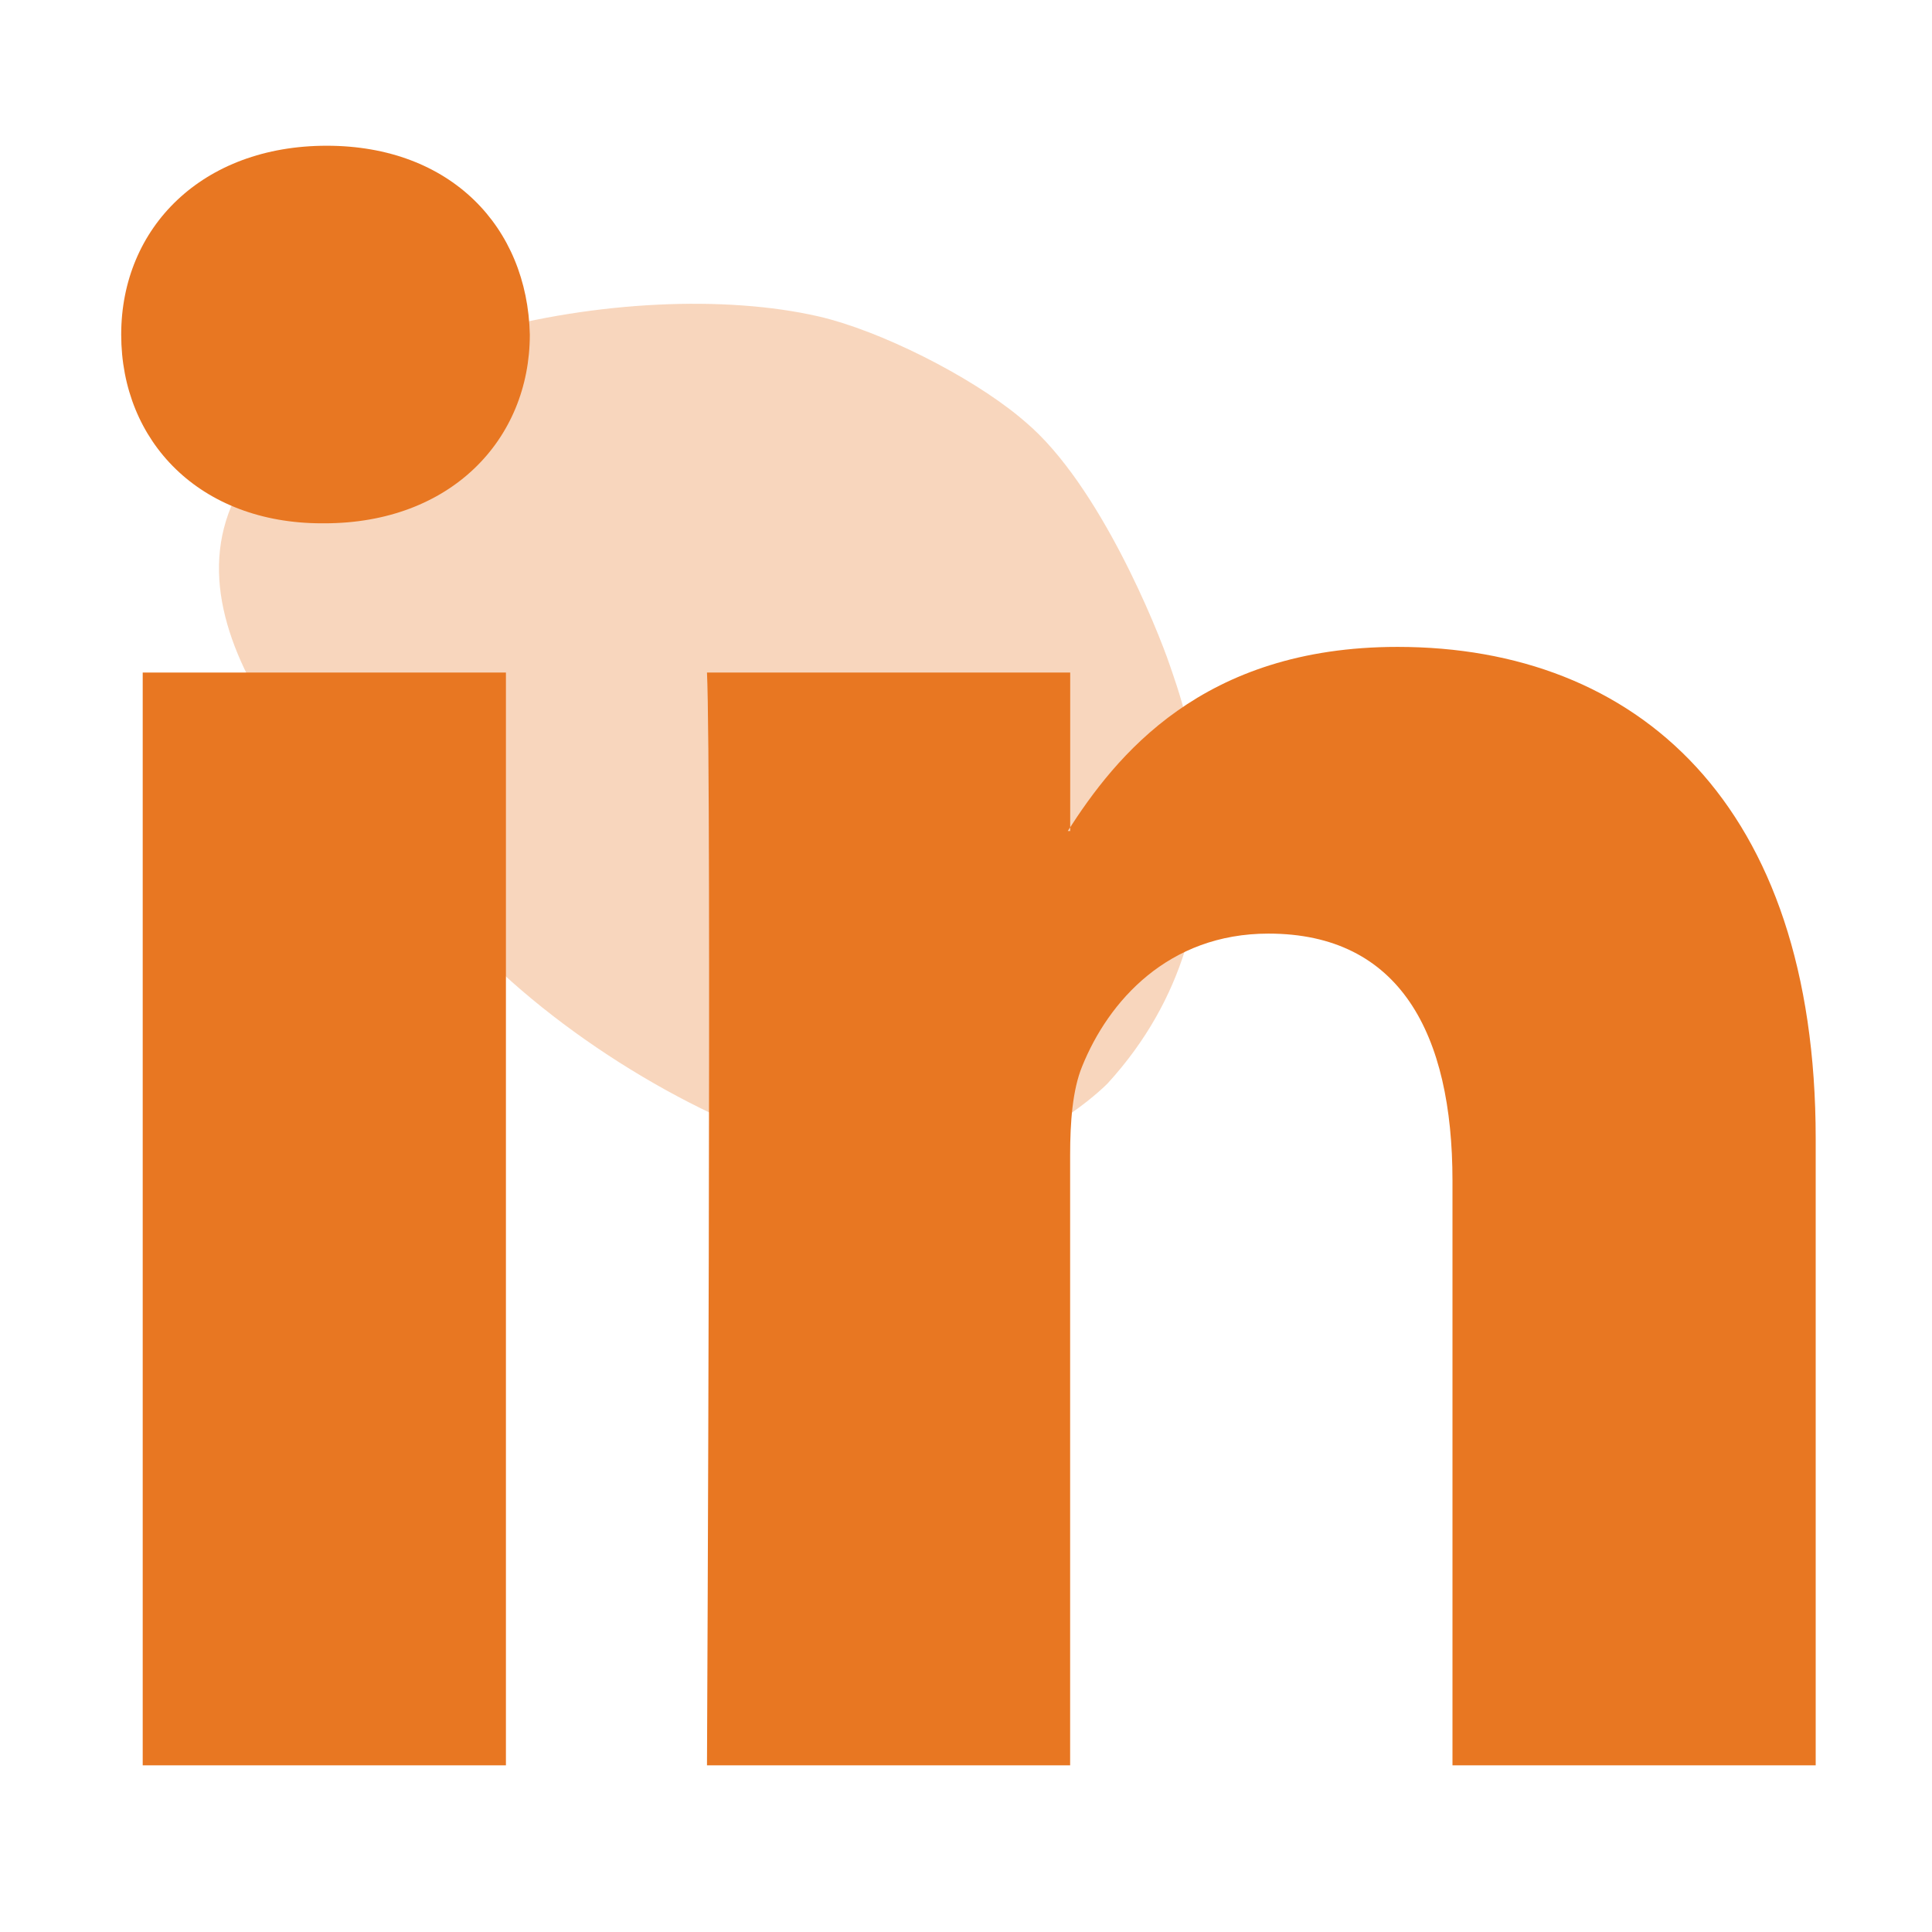
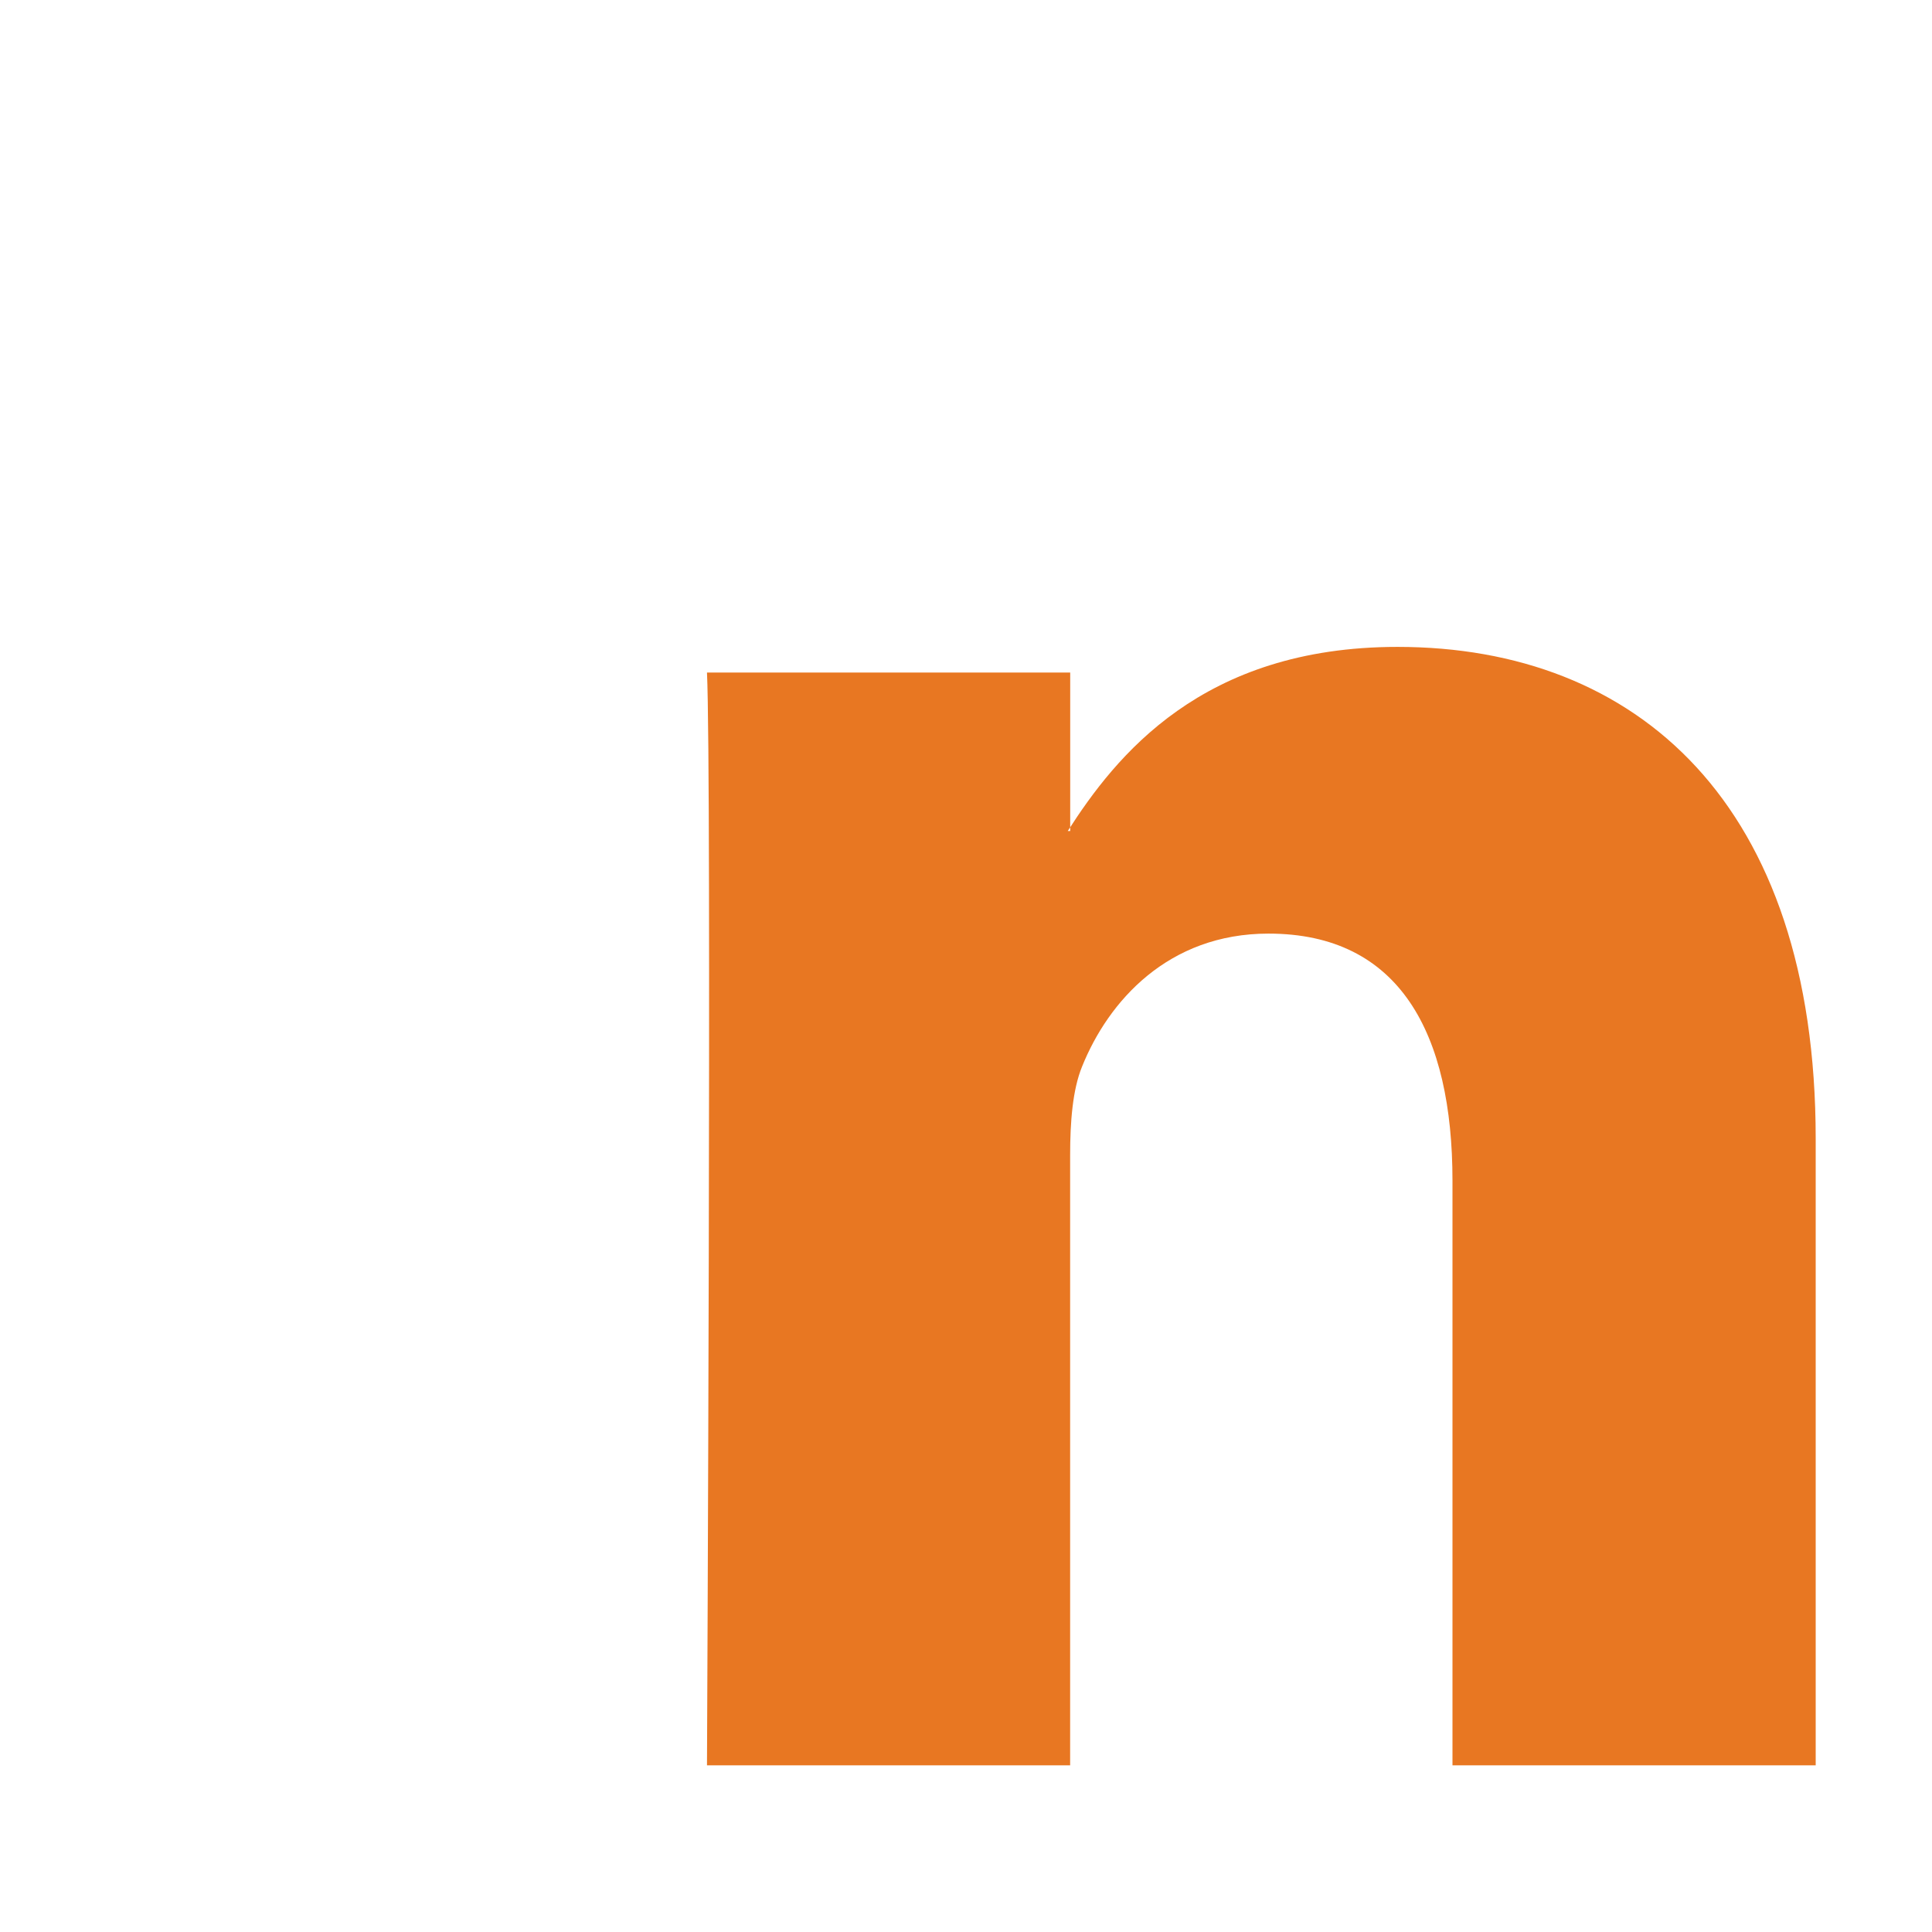
<svg xmlns="http://www.w3.org/2000/svg" viewBox="0 0 300 300">
  <defs>
    <style>.cls-1{opacity:.3;}.cls-2,.cls-3{fill:#e87722;stroke-width:0px;}.cls-3{fill-rule:evenodd;}</style>
  </defs>
  <g id="arriere_plan">
    <g class="cls-1">
-       <path class="cls-2" d="m74.89,148.14c-18.59-18.59-48.67-45.91-39.03-69.41,10.65-25.98,62.35-36.21,91.19-29.61,9.6,2.2,23.52,9.23,31.25,15.62.13.11.26.22.39.33l.59.5c11.45,9.69,20.46,32.11,22.34,37.65,1.88,5.54,14.54,38.52-9.59,64.97-.34.38-8.26,8.21-18.89,10.89-10.63,2.68-18.85,1.76-23.63.68-16.99-3.83-39.43-16.43-54.62-31.62Z" />
-     </g>
+       </g>
  </g>
  <g id="pictos">
-     <path id="path28" class="cls-3" d="m78.56,274.12V104.43H22.16v169.69h56.4Zm-28.2-192.86c19.67,0,31.91-13.03,31.91-29.31-.37-16.65-12.24-29.32-31.54-29.32s-31.91,12.67-31.91,29.32,12.24,29.31,31.17,29.31h.37Z" />
    <path id="path30" class="cls-3" d="m109.77,274.12h56.4v-94.76c0-5.07.37-10.14,1.86-13.76,4.08-10.13,13.36-20.63,28.94-20.63,20.41,0,28.57,15.56,28.57,38.37v90.78h56.4v-97.3c0-52.12-27.83-76.37-64.93-76.37-30.43,0-43.78,17.01-51.21,28.59h.38v-24.61h-56.4c.74,15.92,0,169.69,0,169.69h0Z" />
  </g>
</svg>